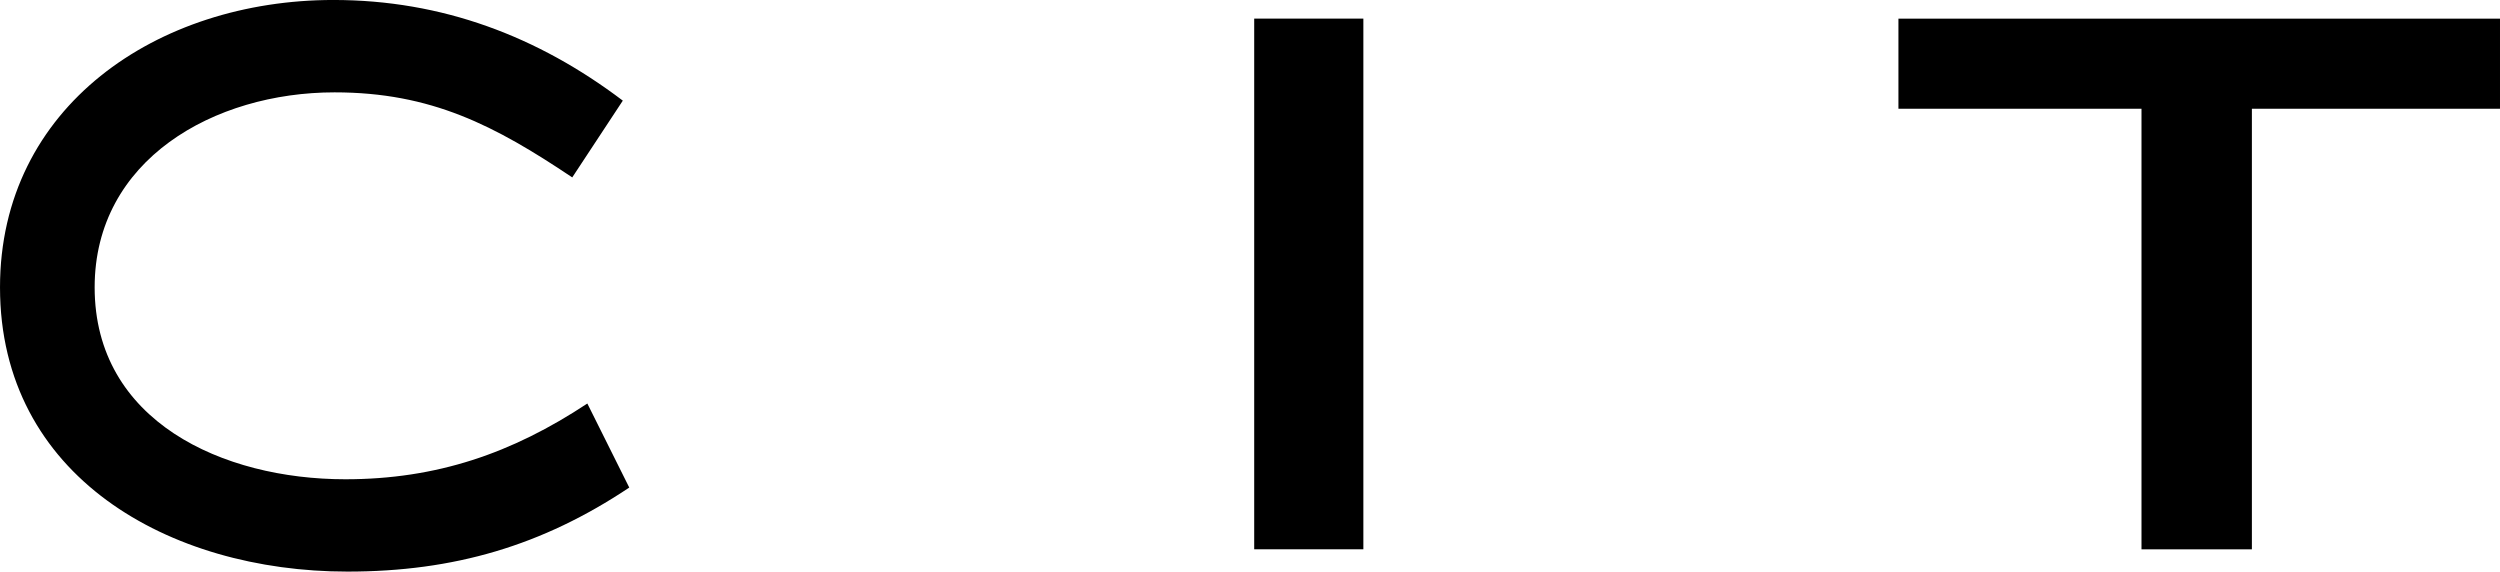
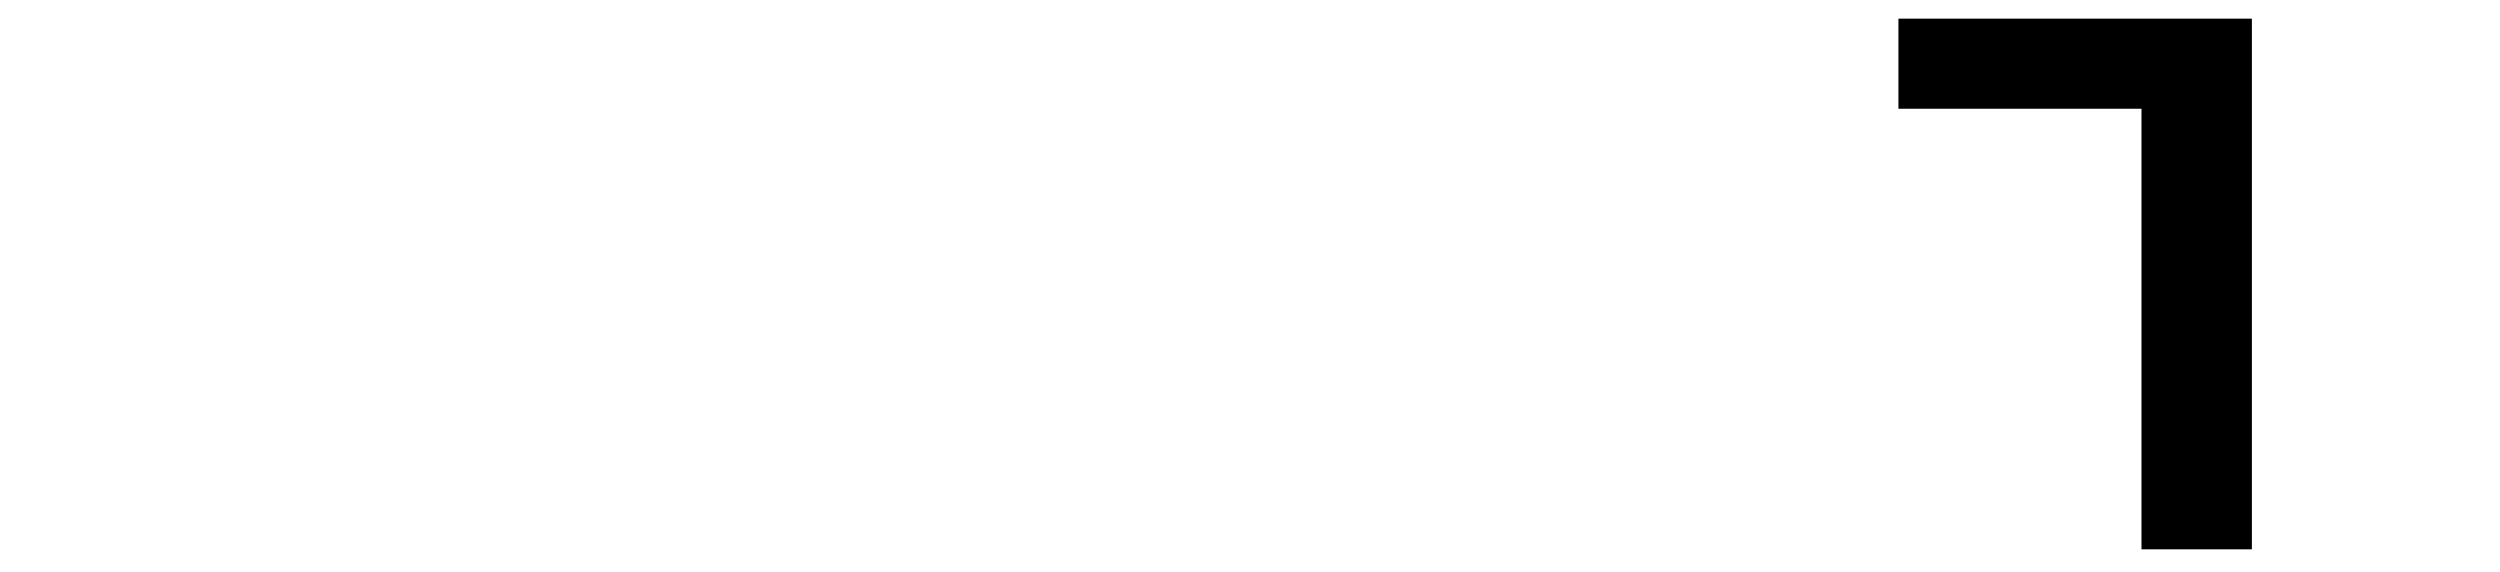
<svg xmlns="http://www.w3.org/2000/svg" width="413.476" height="94.537" viewBox="0 0 413.476 94.537">
  <defs>
    <clipPath id="clip-path">
-       <path id="Path_298" data-name="Path 298" d="M0,83.112H413.475V-11.425H0Z" transform="translate(0 11.425)" fill="rgba(0,0,0,0.5)" />
-     </clipPath>
+       </clipPath>
  </defs>
  <g id="Group_154" data-name="Group 154" transform="translate(0 11.425)">
    <g id="Group_152" data-name="Group 152" transform="translate(0 -11.425)" clip-path="url(#clip-path)">
      <g id="Group_151" data-name="Group 151" transform="translate(0.004)">
-         <path id="Path_297" data-name="Path 297" d="M50.765,83.112C21.232,83.112-6.7,67.332-6.7,36.1c0-29.855,25.972-47.529,55.145-47.529,17.967,0,33.806,6.007,47.861,16.648L87.943,17.917C75.142,9.336,64.639,3.85,48.629,3.85,28.705,3.85,8.953,15,8.953,36.1c0,22.134,21.176,31.741,41.451,31.741,15.127,0,27.577-4.294,40.036-12.528l6.933,13.9C82.967,78.826,68.38,83.112,50.765,83.112" transform="translate(6.697 11.425)" />
-       </g>
+         </g>
    </g>
-     <path id="Path_299" data-name="Path 299" d="M24.322,76.656H42.376v-87.77H24.322Z" transform="translate(183.111 2.766)" />
    <g id="Group_153" data-name="Group 153" transform="translate(313.983 -8.34)">
-       <path id="Path_300" data-name="Path 300" d="M0,0V14.9H40.2V87.77H58.457V14.9H99.492V0Z" />
+       <path id="Path_300" data-name="Path 300" d="M0,0V14.9H40.2V87.77H58.457V14.9V0Z" />
    </g>
  </g>
</svg>